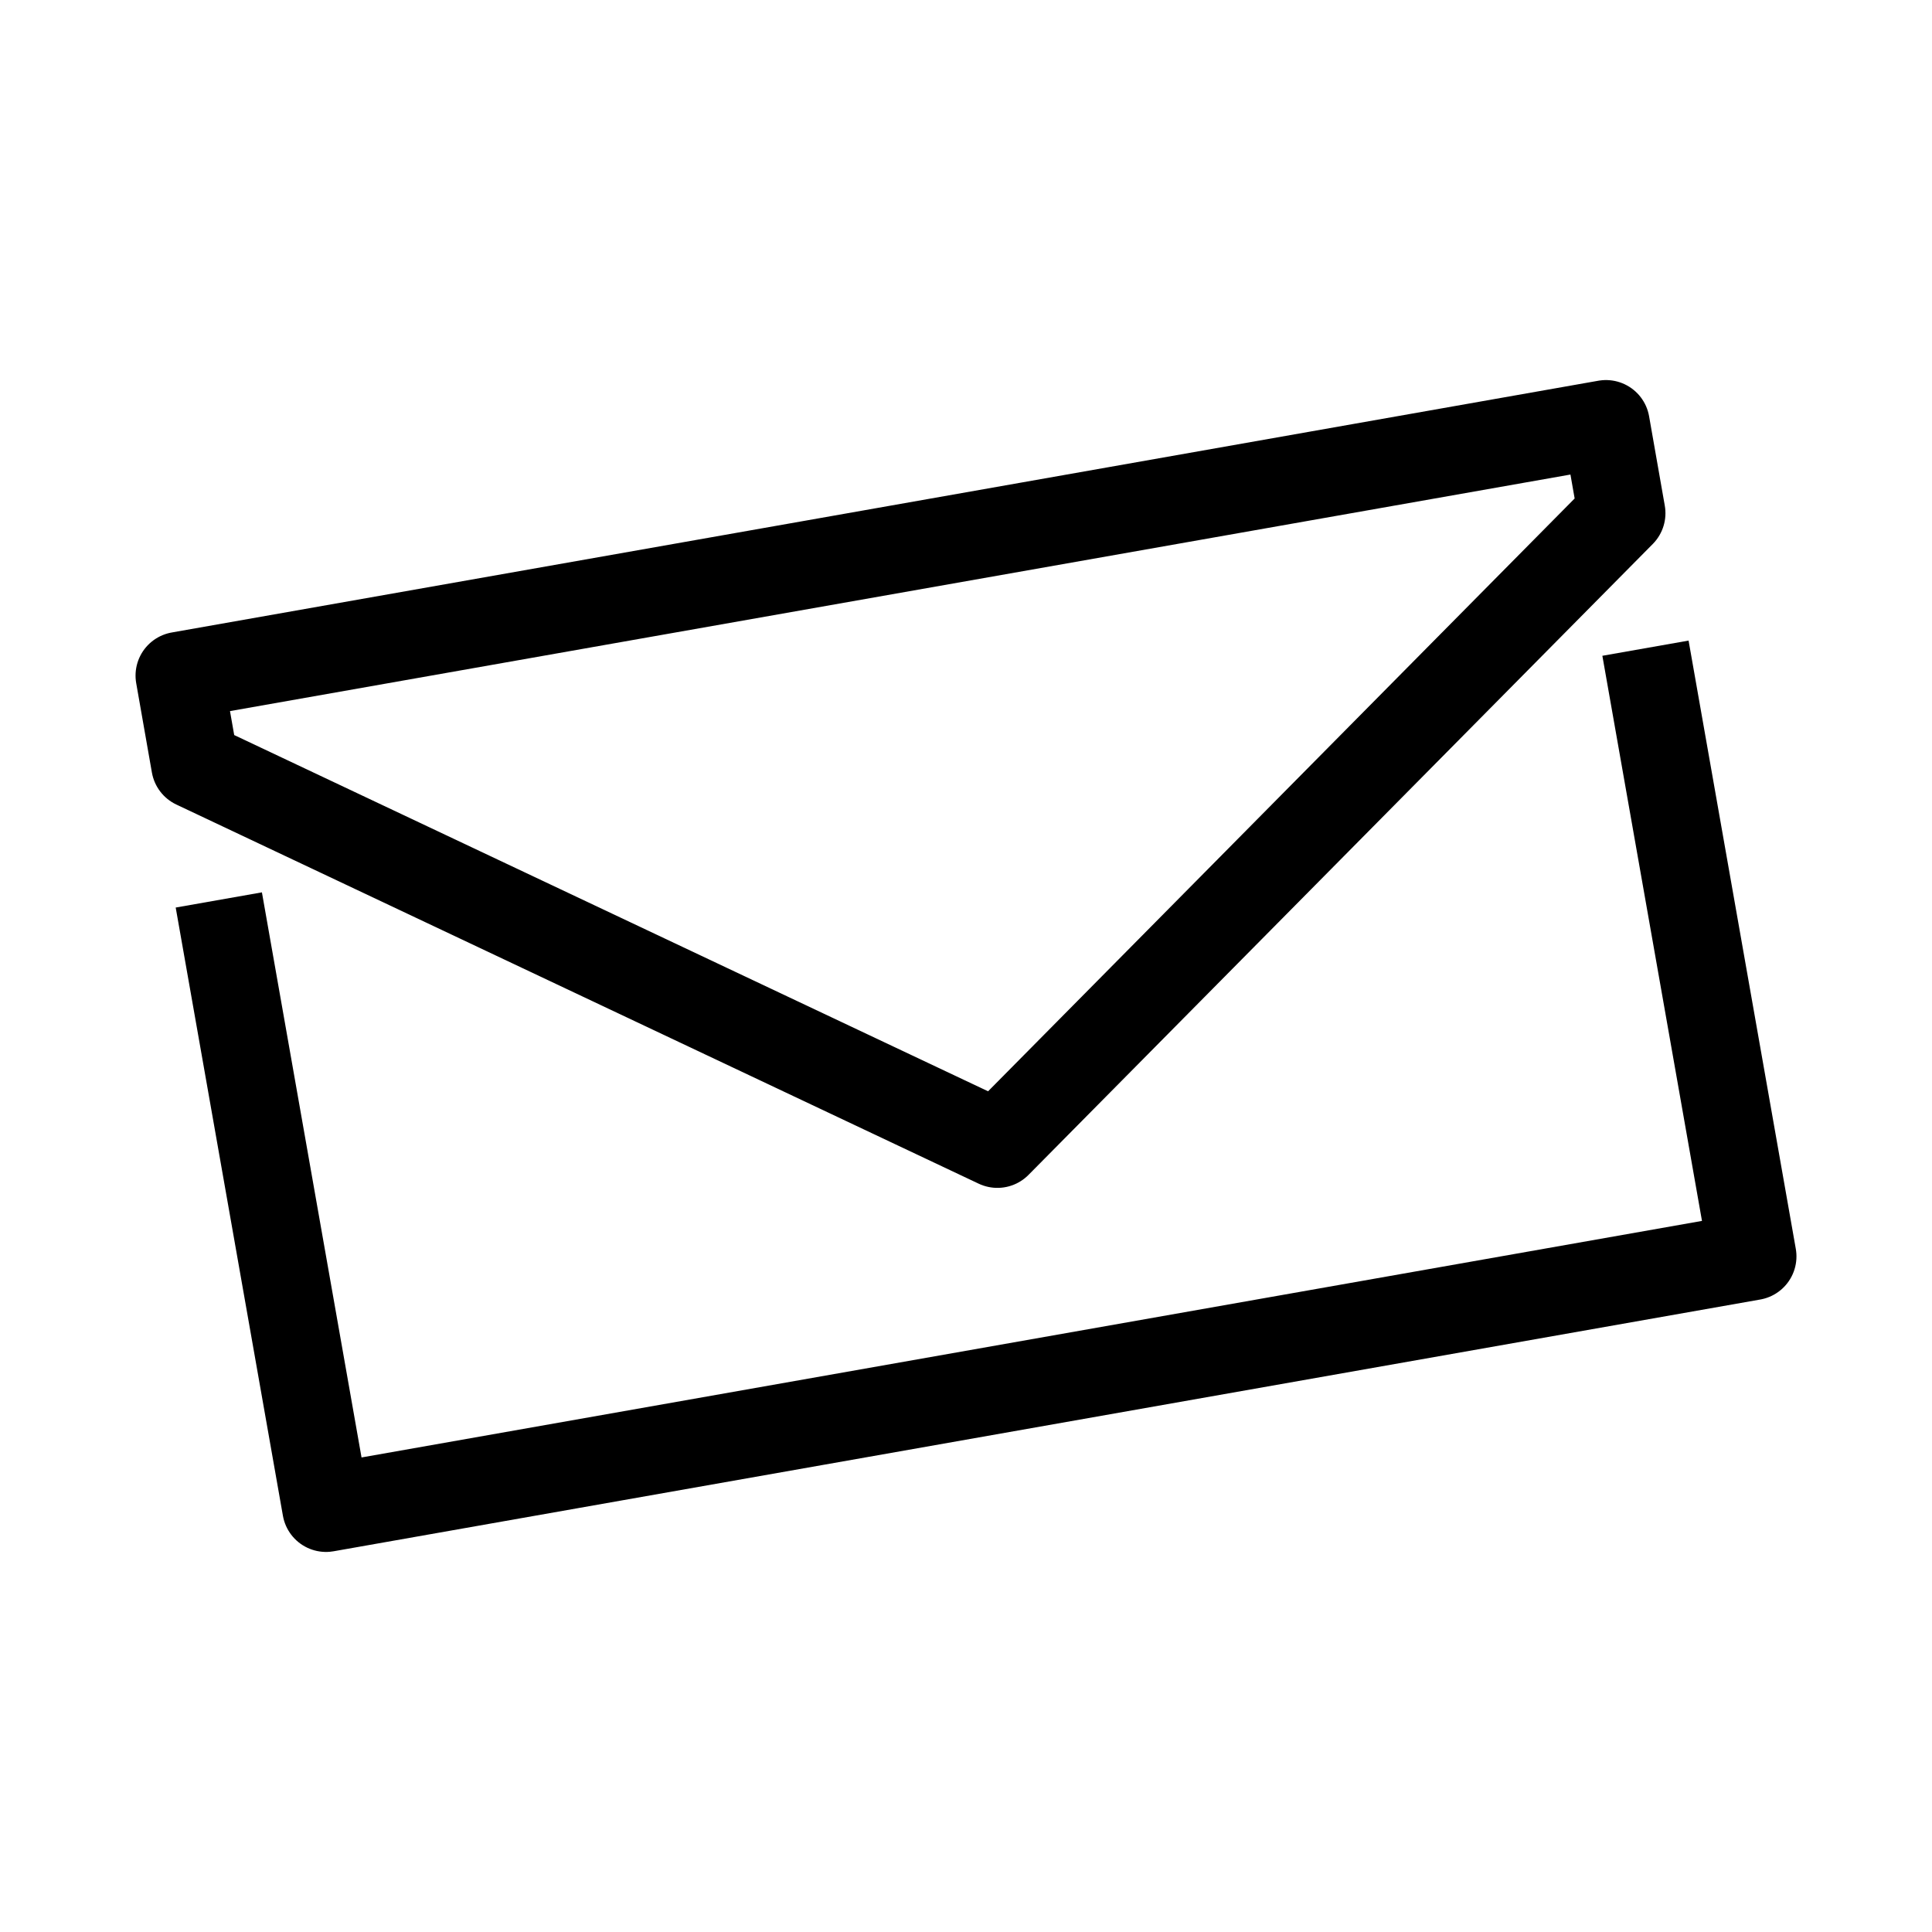
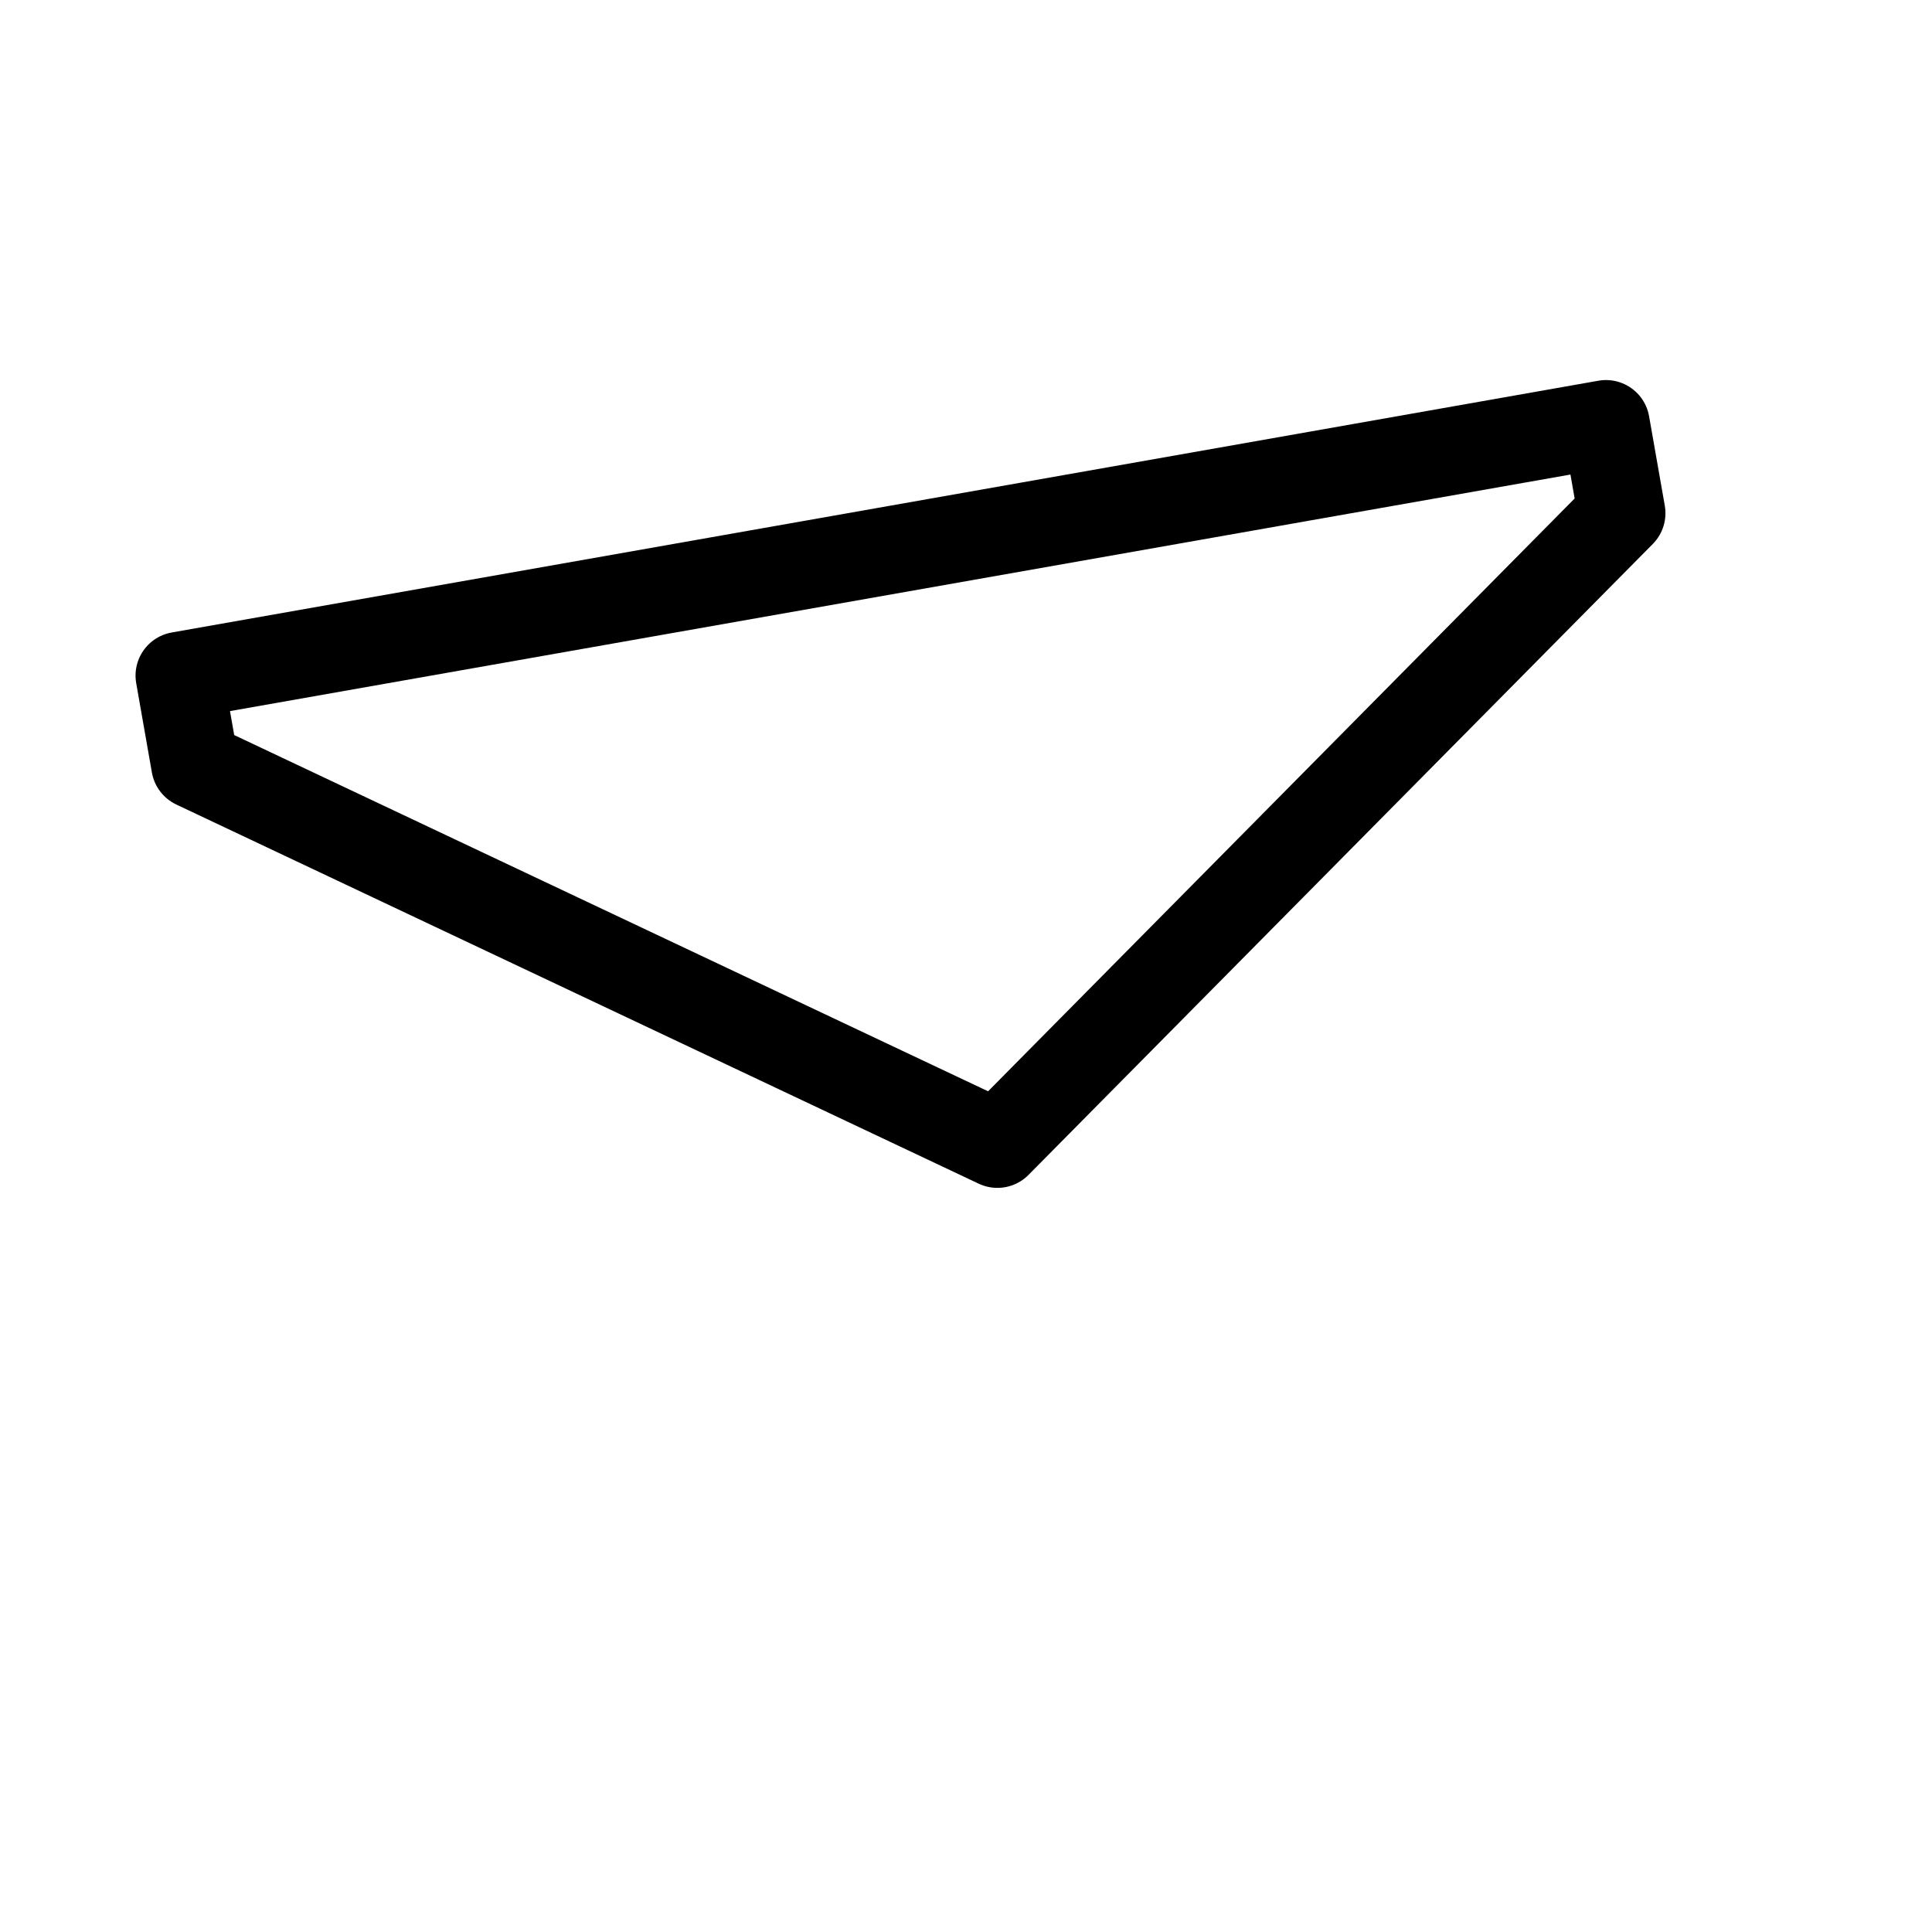
<svg xmlns="http://www.w3.org/2000/svg" id="cat-pg" viewBox="0 0 32 32">
  <defs>
    <style>.cls-1,.cls-2{fill:none;stroke:#000;stroke-linejoin:round;stroke-width:1.45px;}.cls-2{stroke-linecap:square;}</style>
  </defs>
  <title>icon_mail</title>
  <polygon class="cls-1" points="3.23 12.67 16.52 18.95 26.86 8.5 26.6 7.02 2.97 11.19 3.23 12.67" />
-   <polyline class="cls-2" points="27.38 11.45 29.03 20.81 5.4 24.98 3.75 15.62" />
</svg>